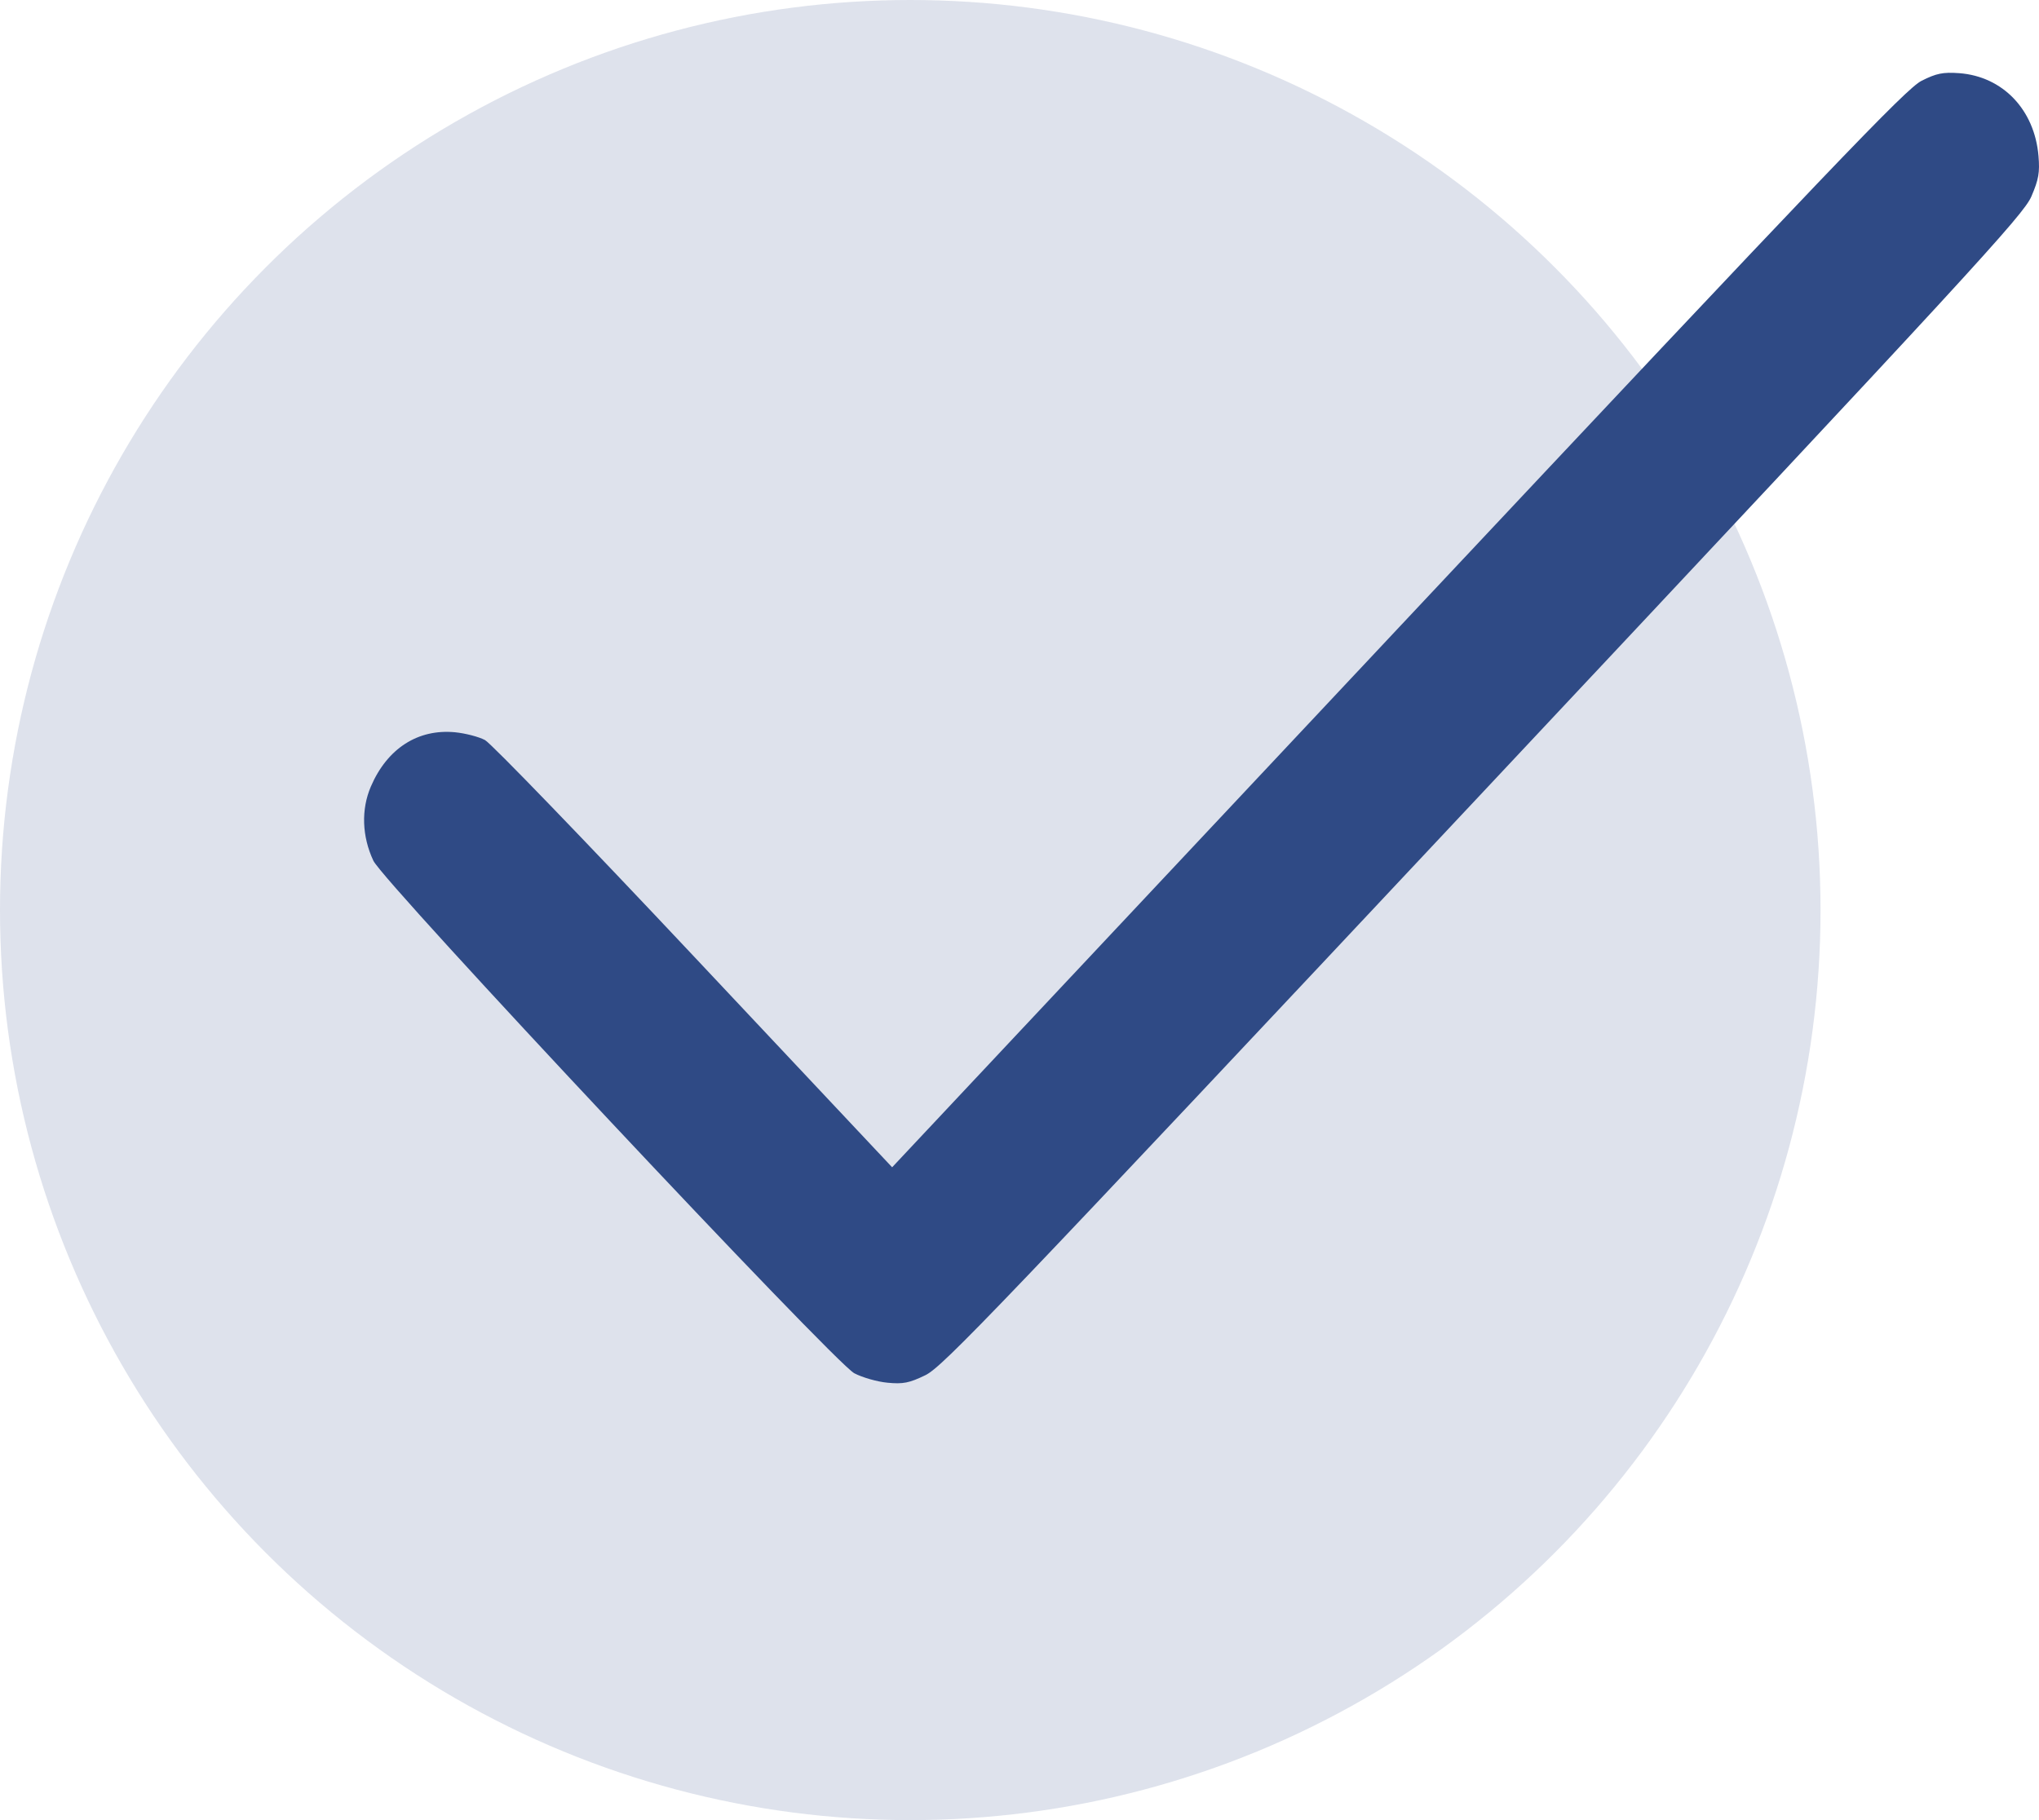
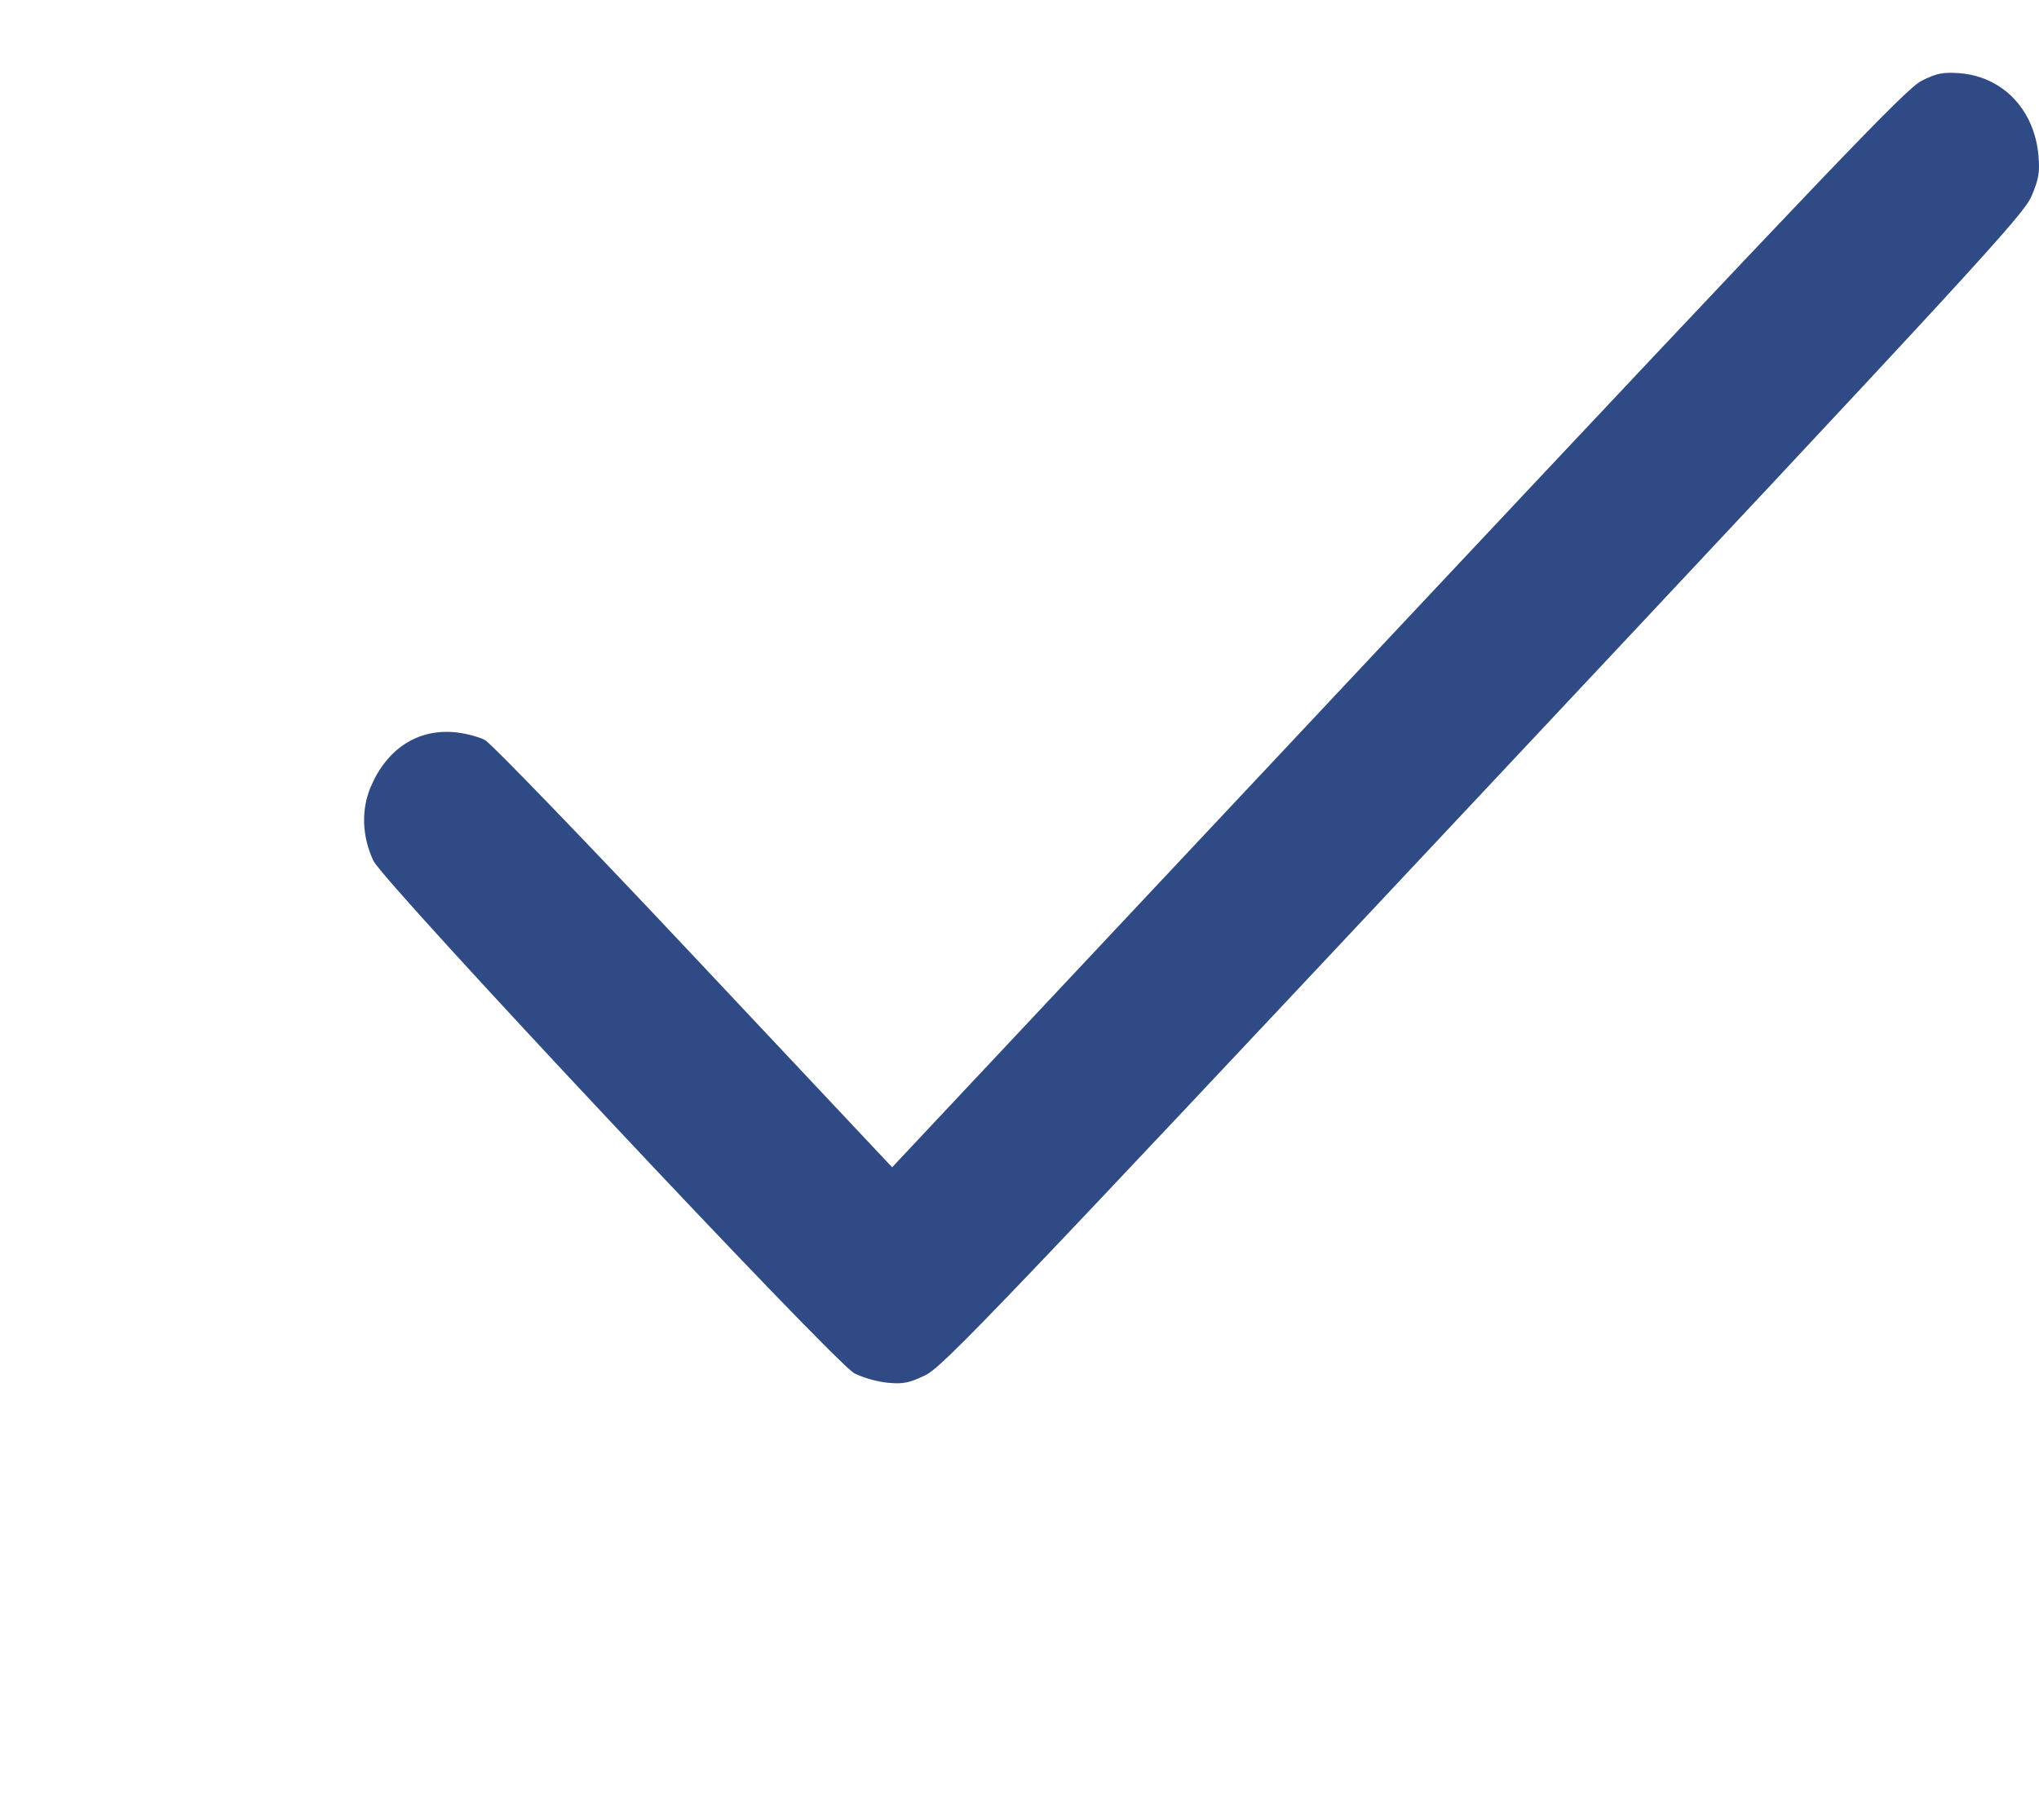
<svg xmlns="http://www.w3.org/2000/svg" width="28" height="25" viewBox="0 0 28 25" fill="none">
-   <circle cx="12.5" cy="12.5" r="12.5" fill="#2F4A85" fill-opacity="0.16" />
  <path fill-rule="evenodd" clip-rule="evenodd" d="M26.387 1.11C26.174 1.217 25.173 2.265 19.195 8.634L12.251 16.033L9.532 13.14C8.037 11.549 6.744 10.21 6.66 10.165C6.575 10.12 6.391 10.072 6.25 10.058C5.739 10.009 5.318 10.28 5.093 10.803C4.958 11.117 4.97 11.487 5.127 11.822C5.267 12.121 11.451 18.712 11.731 18.862C11.841 18.92 12.046 18.979 12.187 18.992C12.4 19.013 12.487 18.996 12.707 18.889C12.946 18.774 13.665 18.021 20.373 10.87C27.082 3.719 27.788 2.952 27.896 2.697C27.996 2.463 28.012 2.37 27.993 2.142C27.939 1.506 27.502 1.05 26.905 1.005C26.681 0.989 26.591 1.007 26.387 1.11Z" fill="#2F4A85" />
</svg>